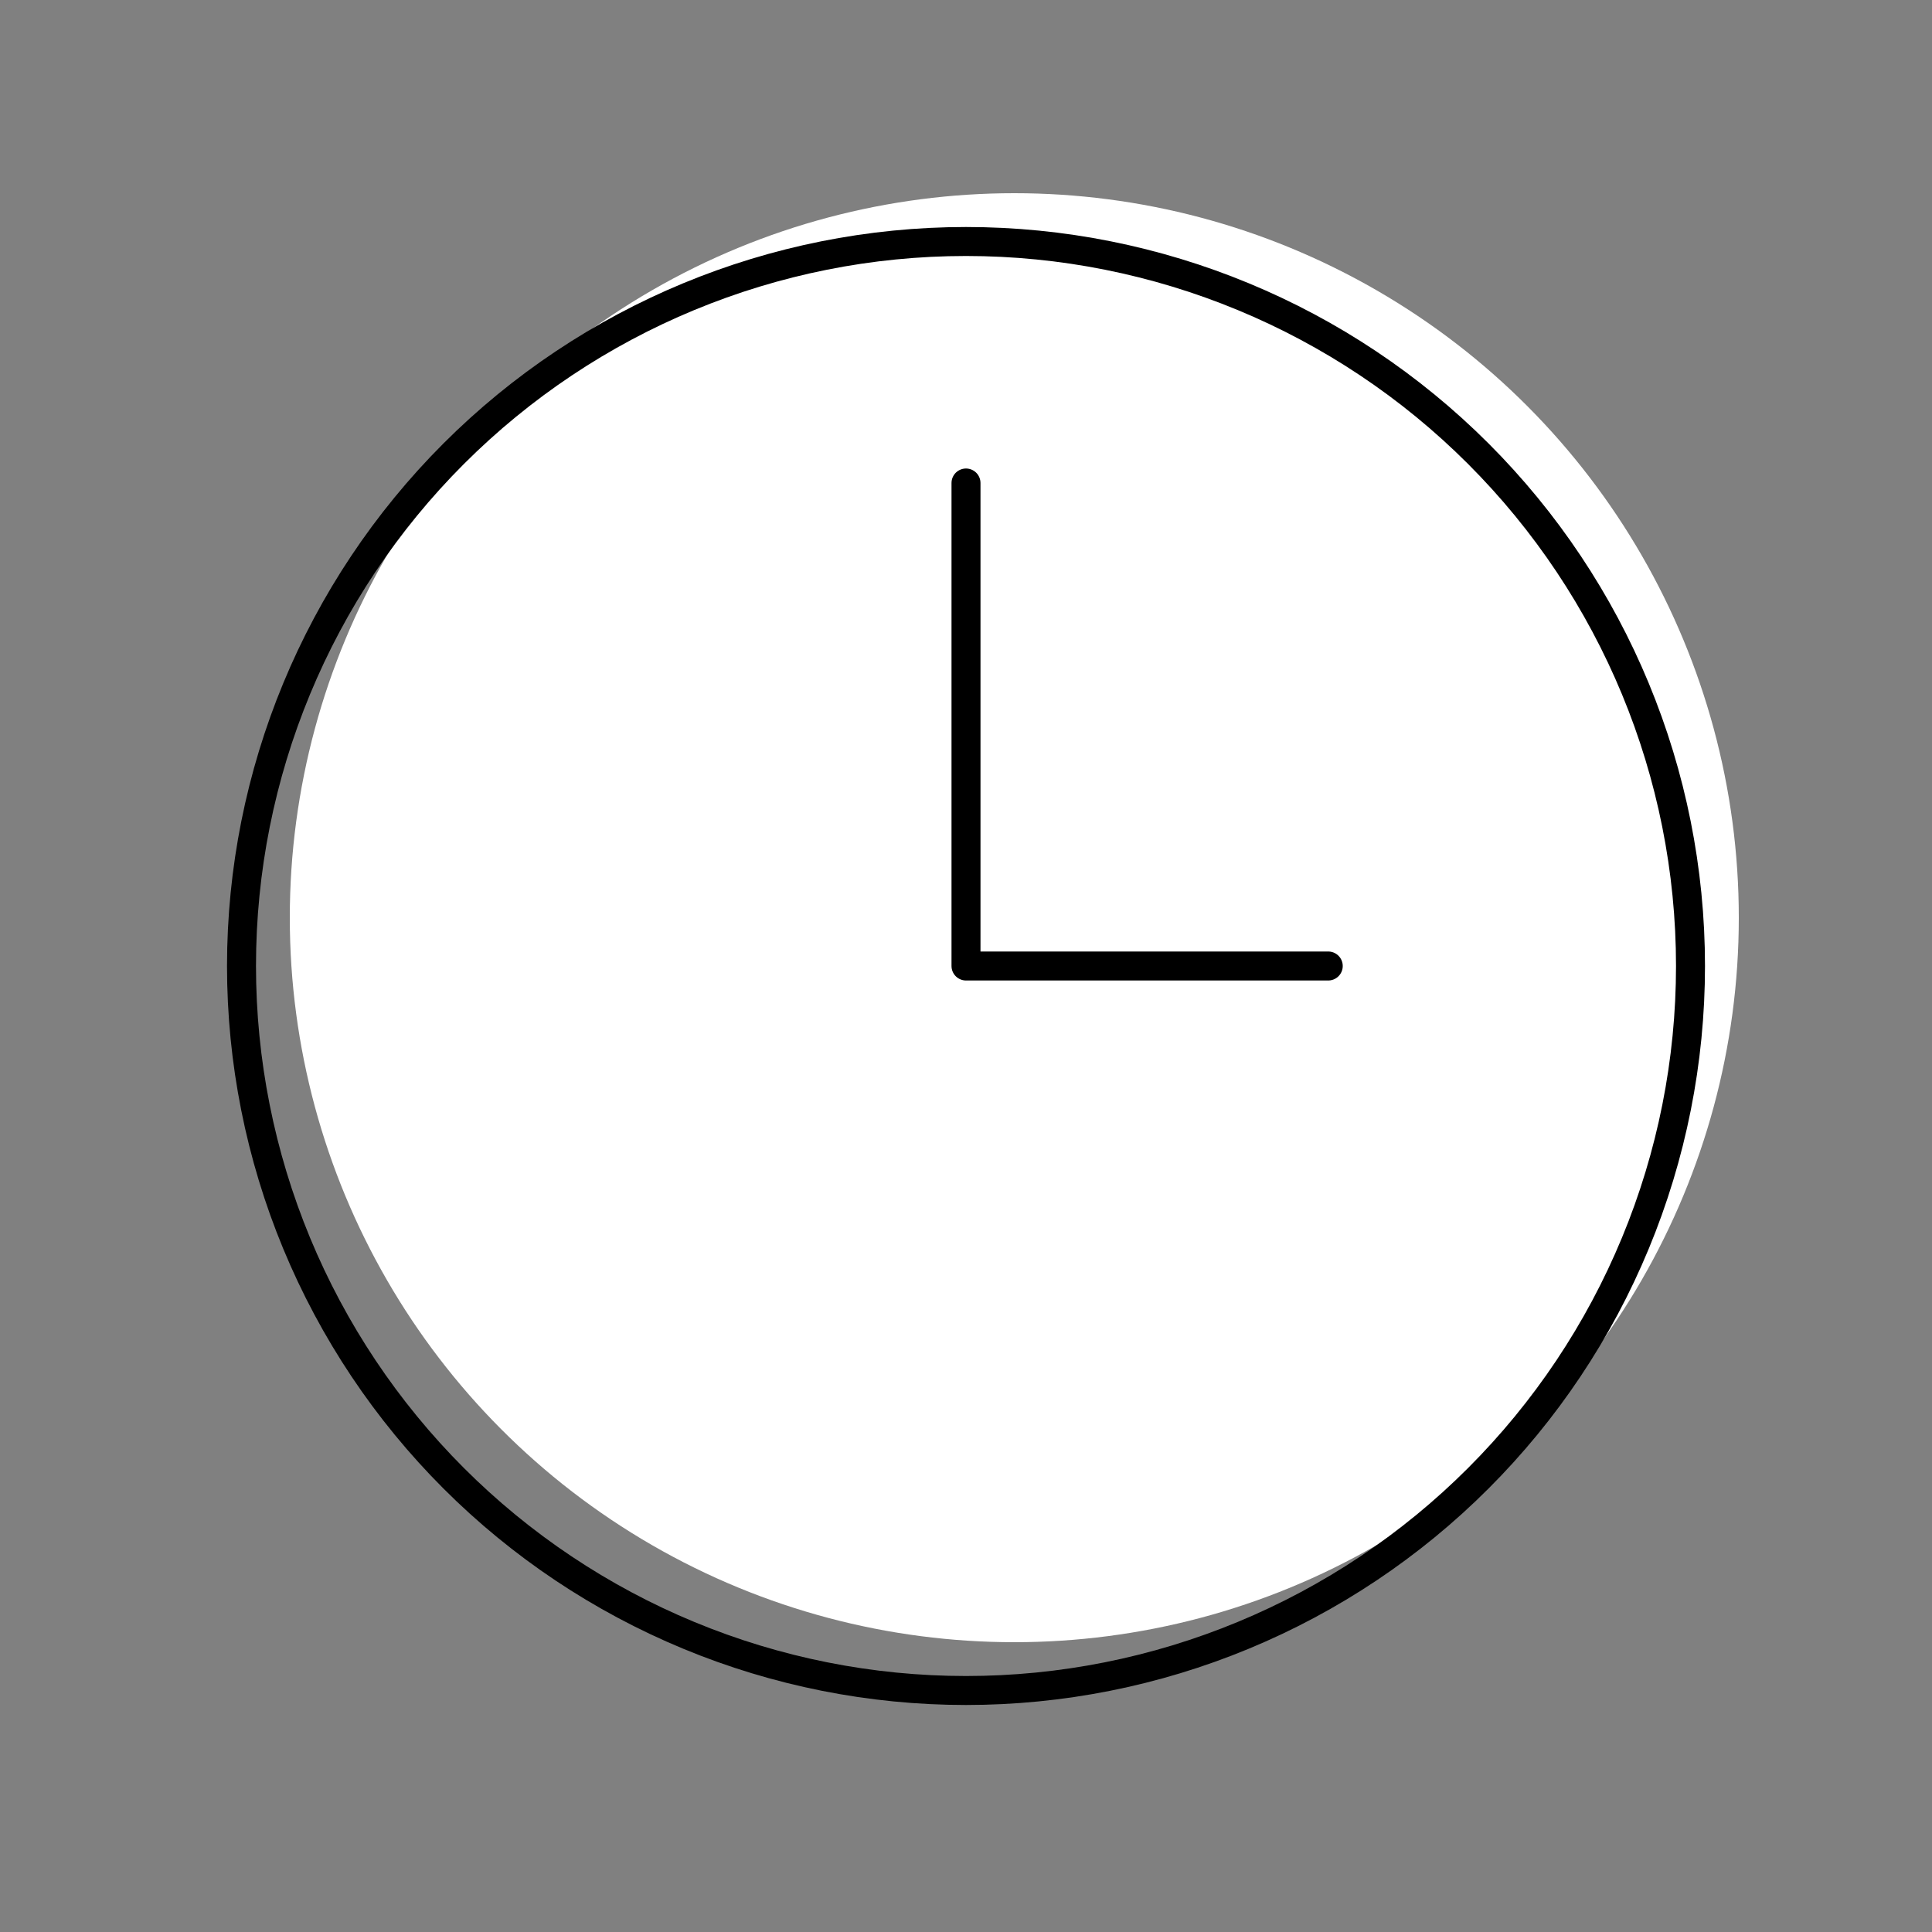
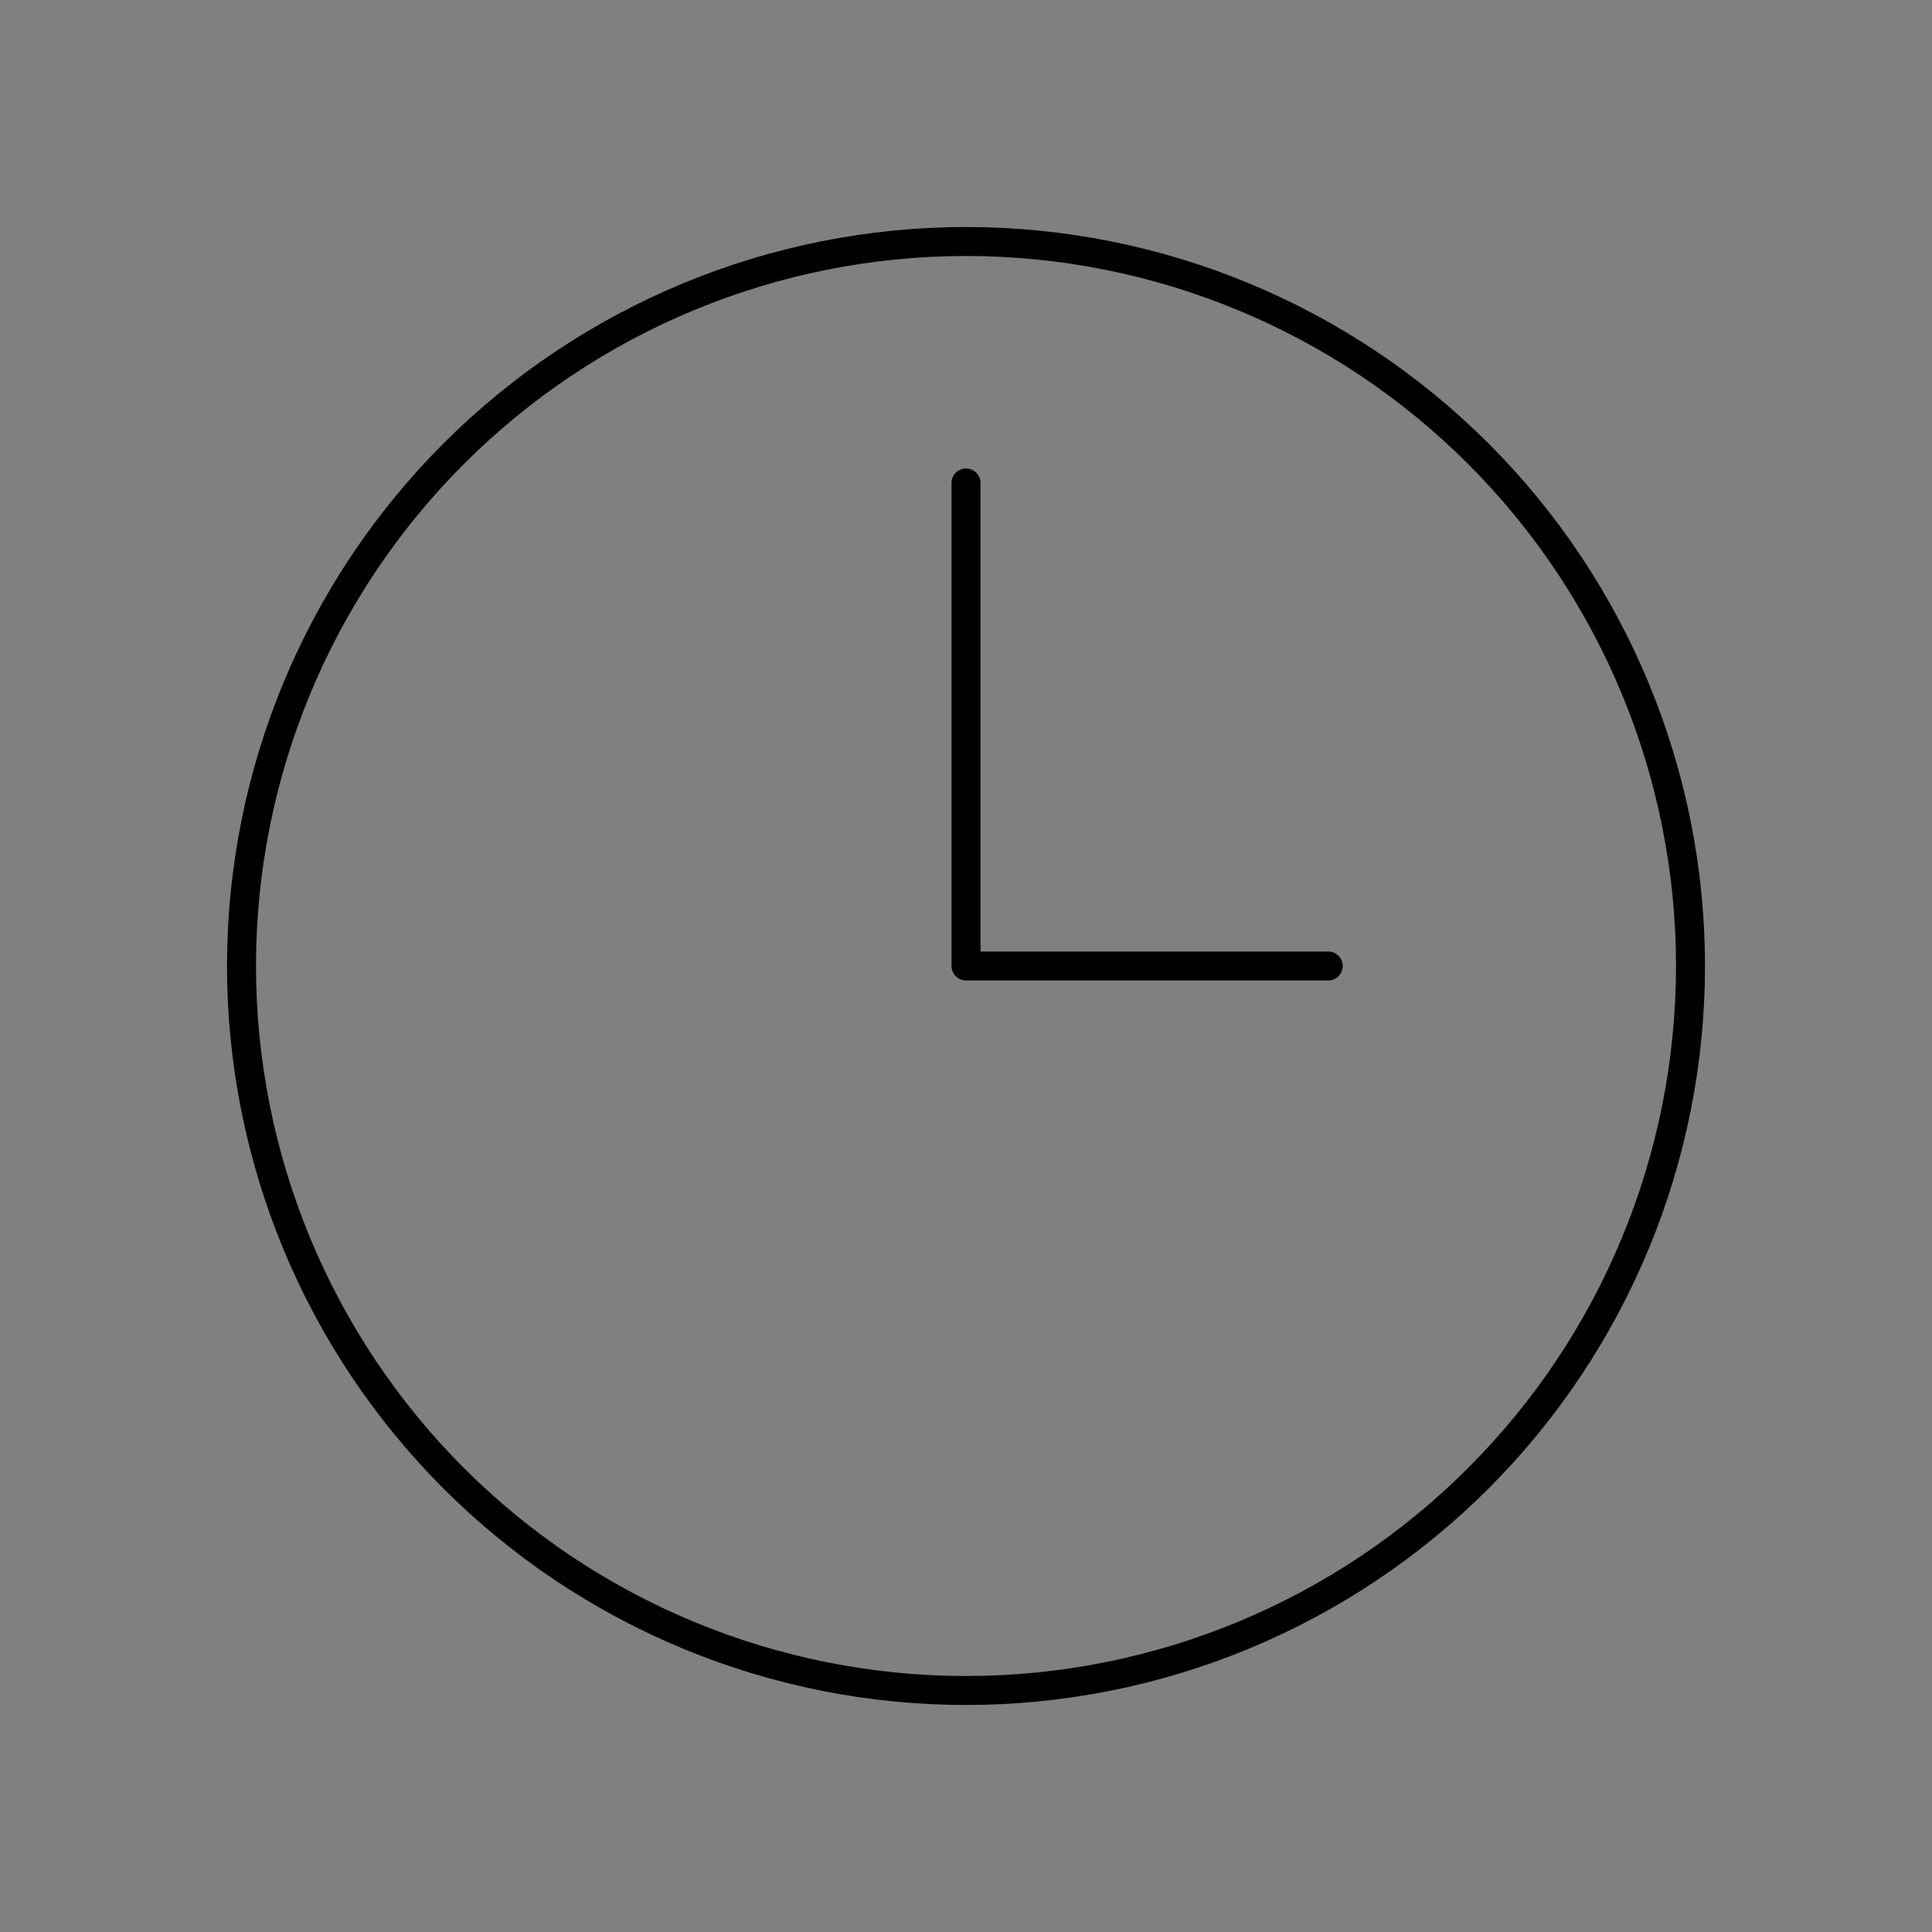
<svg xmlns="http://www.w3.org/2000/svg" width="100" height="100" viewBox="0 0 100 100" fill="none">
  <rect x="0" y="0" width="100" height="100" fill="#808080" stroke="none" />
-   <circle cx="52.5" cy="47.5" r="37.5" fill="white" />
  <path d="M50 25V50H68.75M87.5 50C87.5 54.925 86.53 59.801 84.645 64.351C82.761 68.9 79.999 73.034 76.516 76.516C73.034 79.999 68.9 82.761 64.351 84.645C59.801 86.53 54.925 87.5 50 87.5C45.075 87.5 40.199 86.53 35.649 84.645C31.1 82.761 26.966 79.999 23.483 76.516C20.001 73.034 17.239 68.9 15.354 64.351C13.47 59.801 12.5 54.925 12.5 50C12.5 40.054 16.451 30.516 23.483 23.483C30.516 16.451 40.054 12.5 50 12.5C59.946 12.5 69.484 16.451 76.516 23.483C83.549 30.516 87.5 40.054 87.5 50Z" stroke="black" stroke-width="1.5" stroke-linecap="round" stroke-linejoin="round" />
</svg>